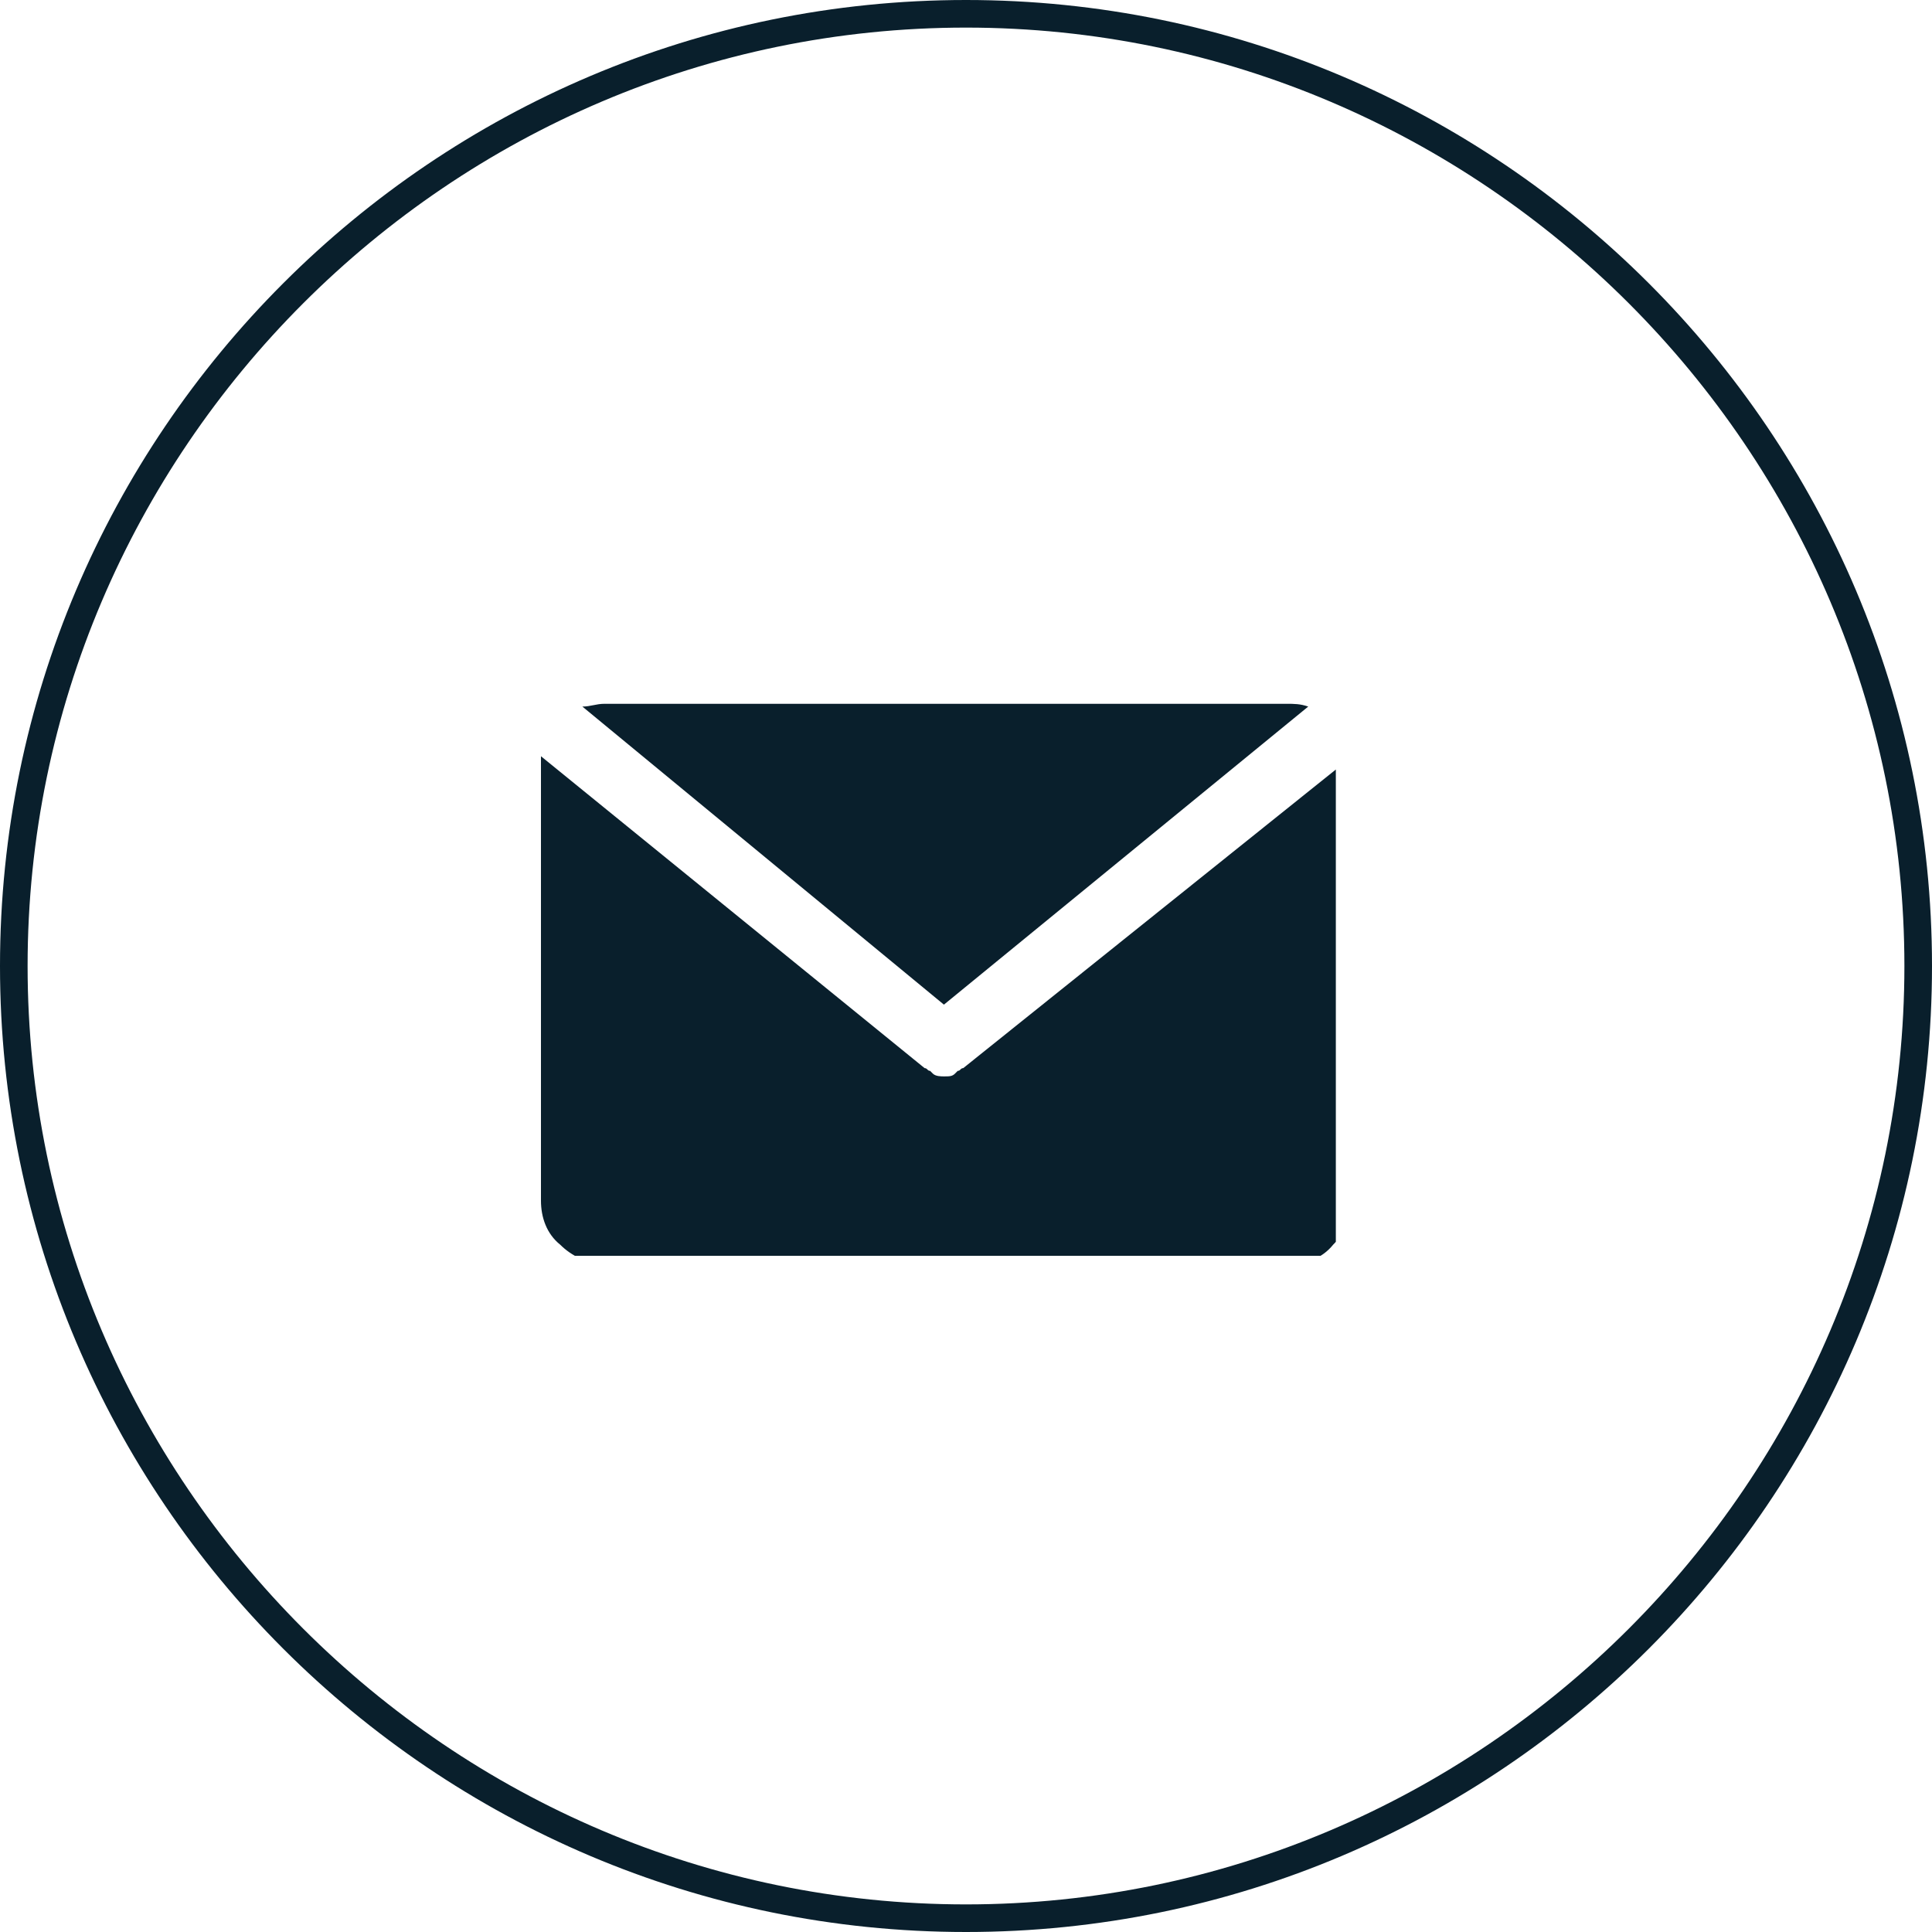
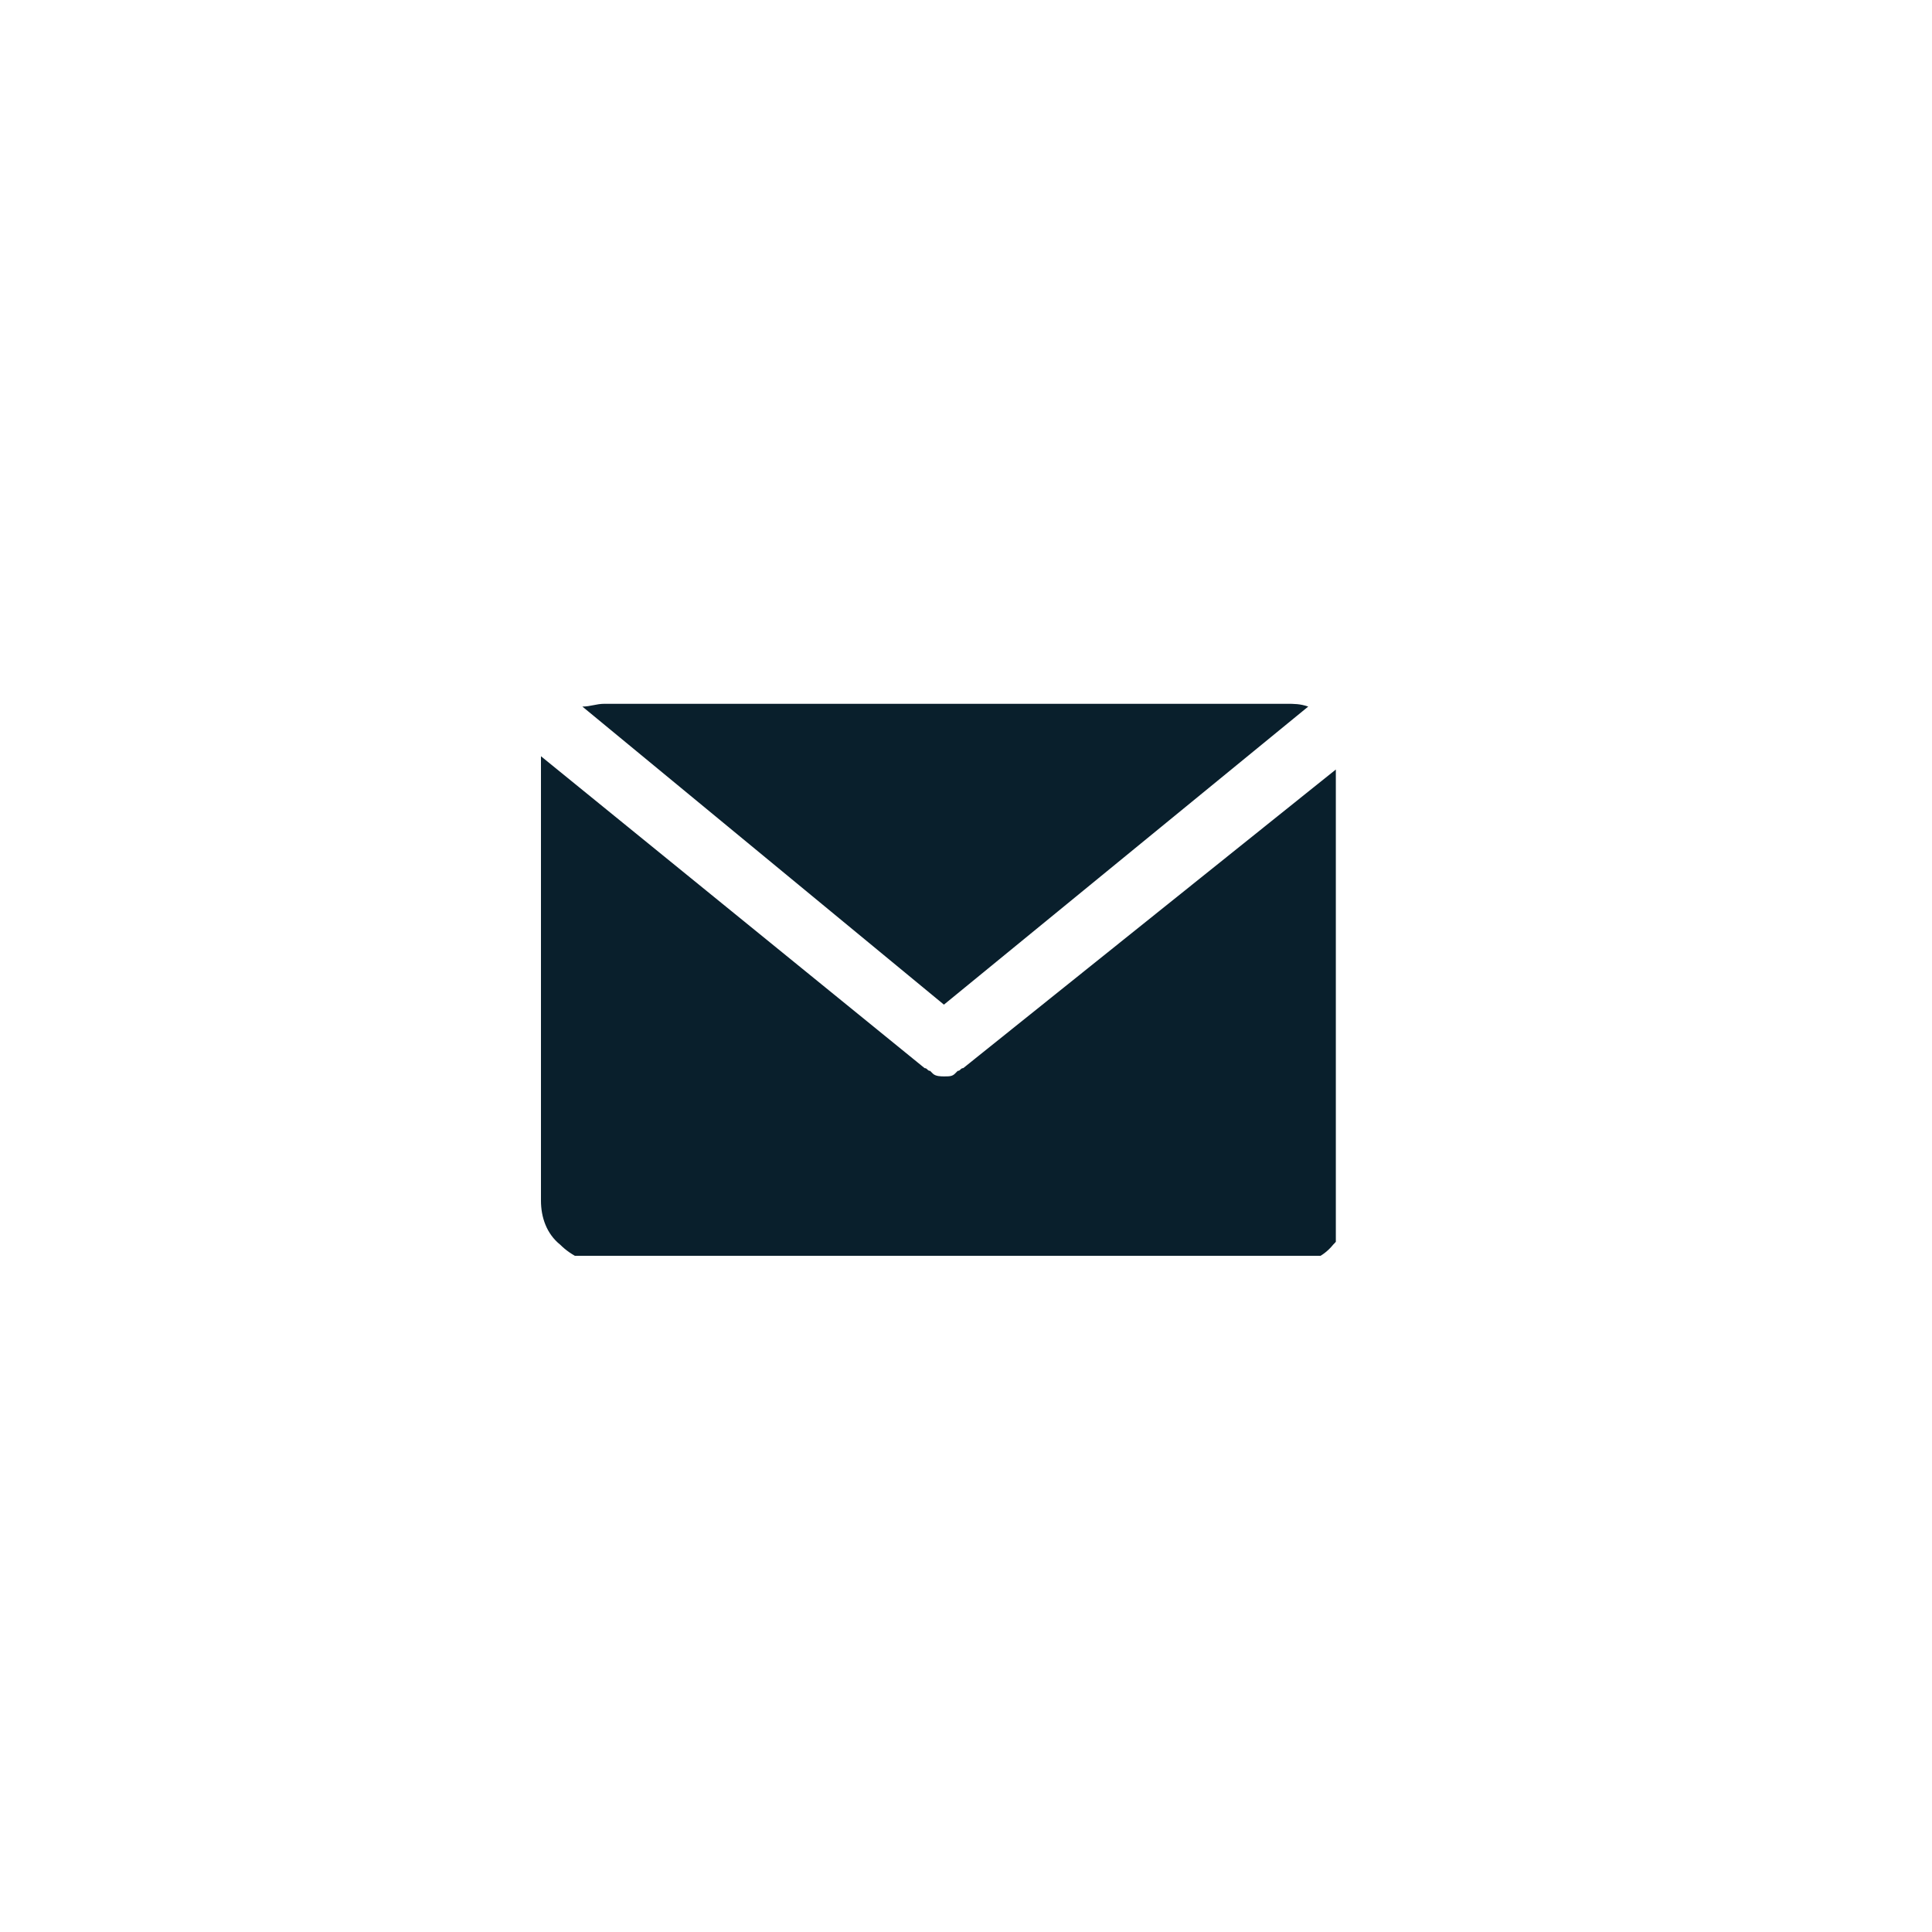
<svg xmlns="http://www.w3.org/2000/svg" xmlns:xlink="http://www.w3.org/1999/xlink" id="Layer_1" x="0px" y="0px" viewBox="0 0 70 70" style="enable-background:new 0 0 70 70;" xml:space="preserve">
  <style type="text/css">	.st0{fill:#091F2C;}	.st1{clip-path:url(#SVGID_00000101792031029236284690000006378375775595256450_);}</style>
-   <path class="st0" d="M35,70C15.7,70,0,54.3,0,35S15.7,0,35,0s35,15.7,35,35S54.3,70,35,70z M35,1C16.3,1,1,16.3,1,35  c0,18.7,15.3,34,34,34c18.7,0,34-15.3,34-34C69,16.3,53.7,1,35,1z" />
  <g>
    <defs>
      <rect id="SVGID_1_" x="19.6" y="25.5" width="28.8" height="20" />
    </defs>
    <clipPath id="SVGID_00000117651720987706663890000008573780396641900689_">
      <use xlink:href="#SVGID_1_" style="overflow:visible;" />
    </clipPath>
    <g style="clip-path:url(#SVGID_00000117651720987706663890000008573780396641900689_);">
      <path class="st0" d="M34.2,36.4l13.2-10.8c-0.3-0.1-0.5-0.1-0.8-0.1H21.9c-0.3,0-0.5,0.1-0.8,0.1L34.2,36.4L34.2,36.4z" />
      <path class="st0" d="M34.9,38.7c-0.1,0-0.1,0.1-0.2,0.1l-0.1,0.1C34.5,39,34.4,39,34.2,39c-0.1,0-0.3,0-0.4-0.1l-0.1-0.1    c-0.1,0-0.1-0.1-0.2-0.1L19.6,27.4v16.1c0,0.6,0.2,1.2,0.7,1.6c0.4,0.4,1,0.7,1.6,0.7h24.8c0.6,0,1.2-0.2,1.6-0.7    c0.4-0.4,0.7-1,0.7-1.6V27.4L34.9,38.7z" />
    </g>
  </g>
</svg>